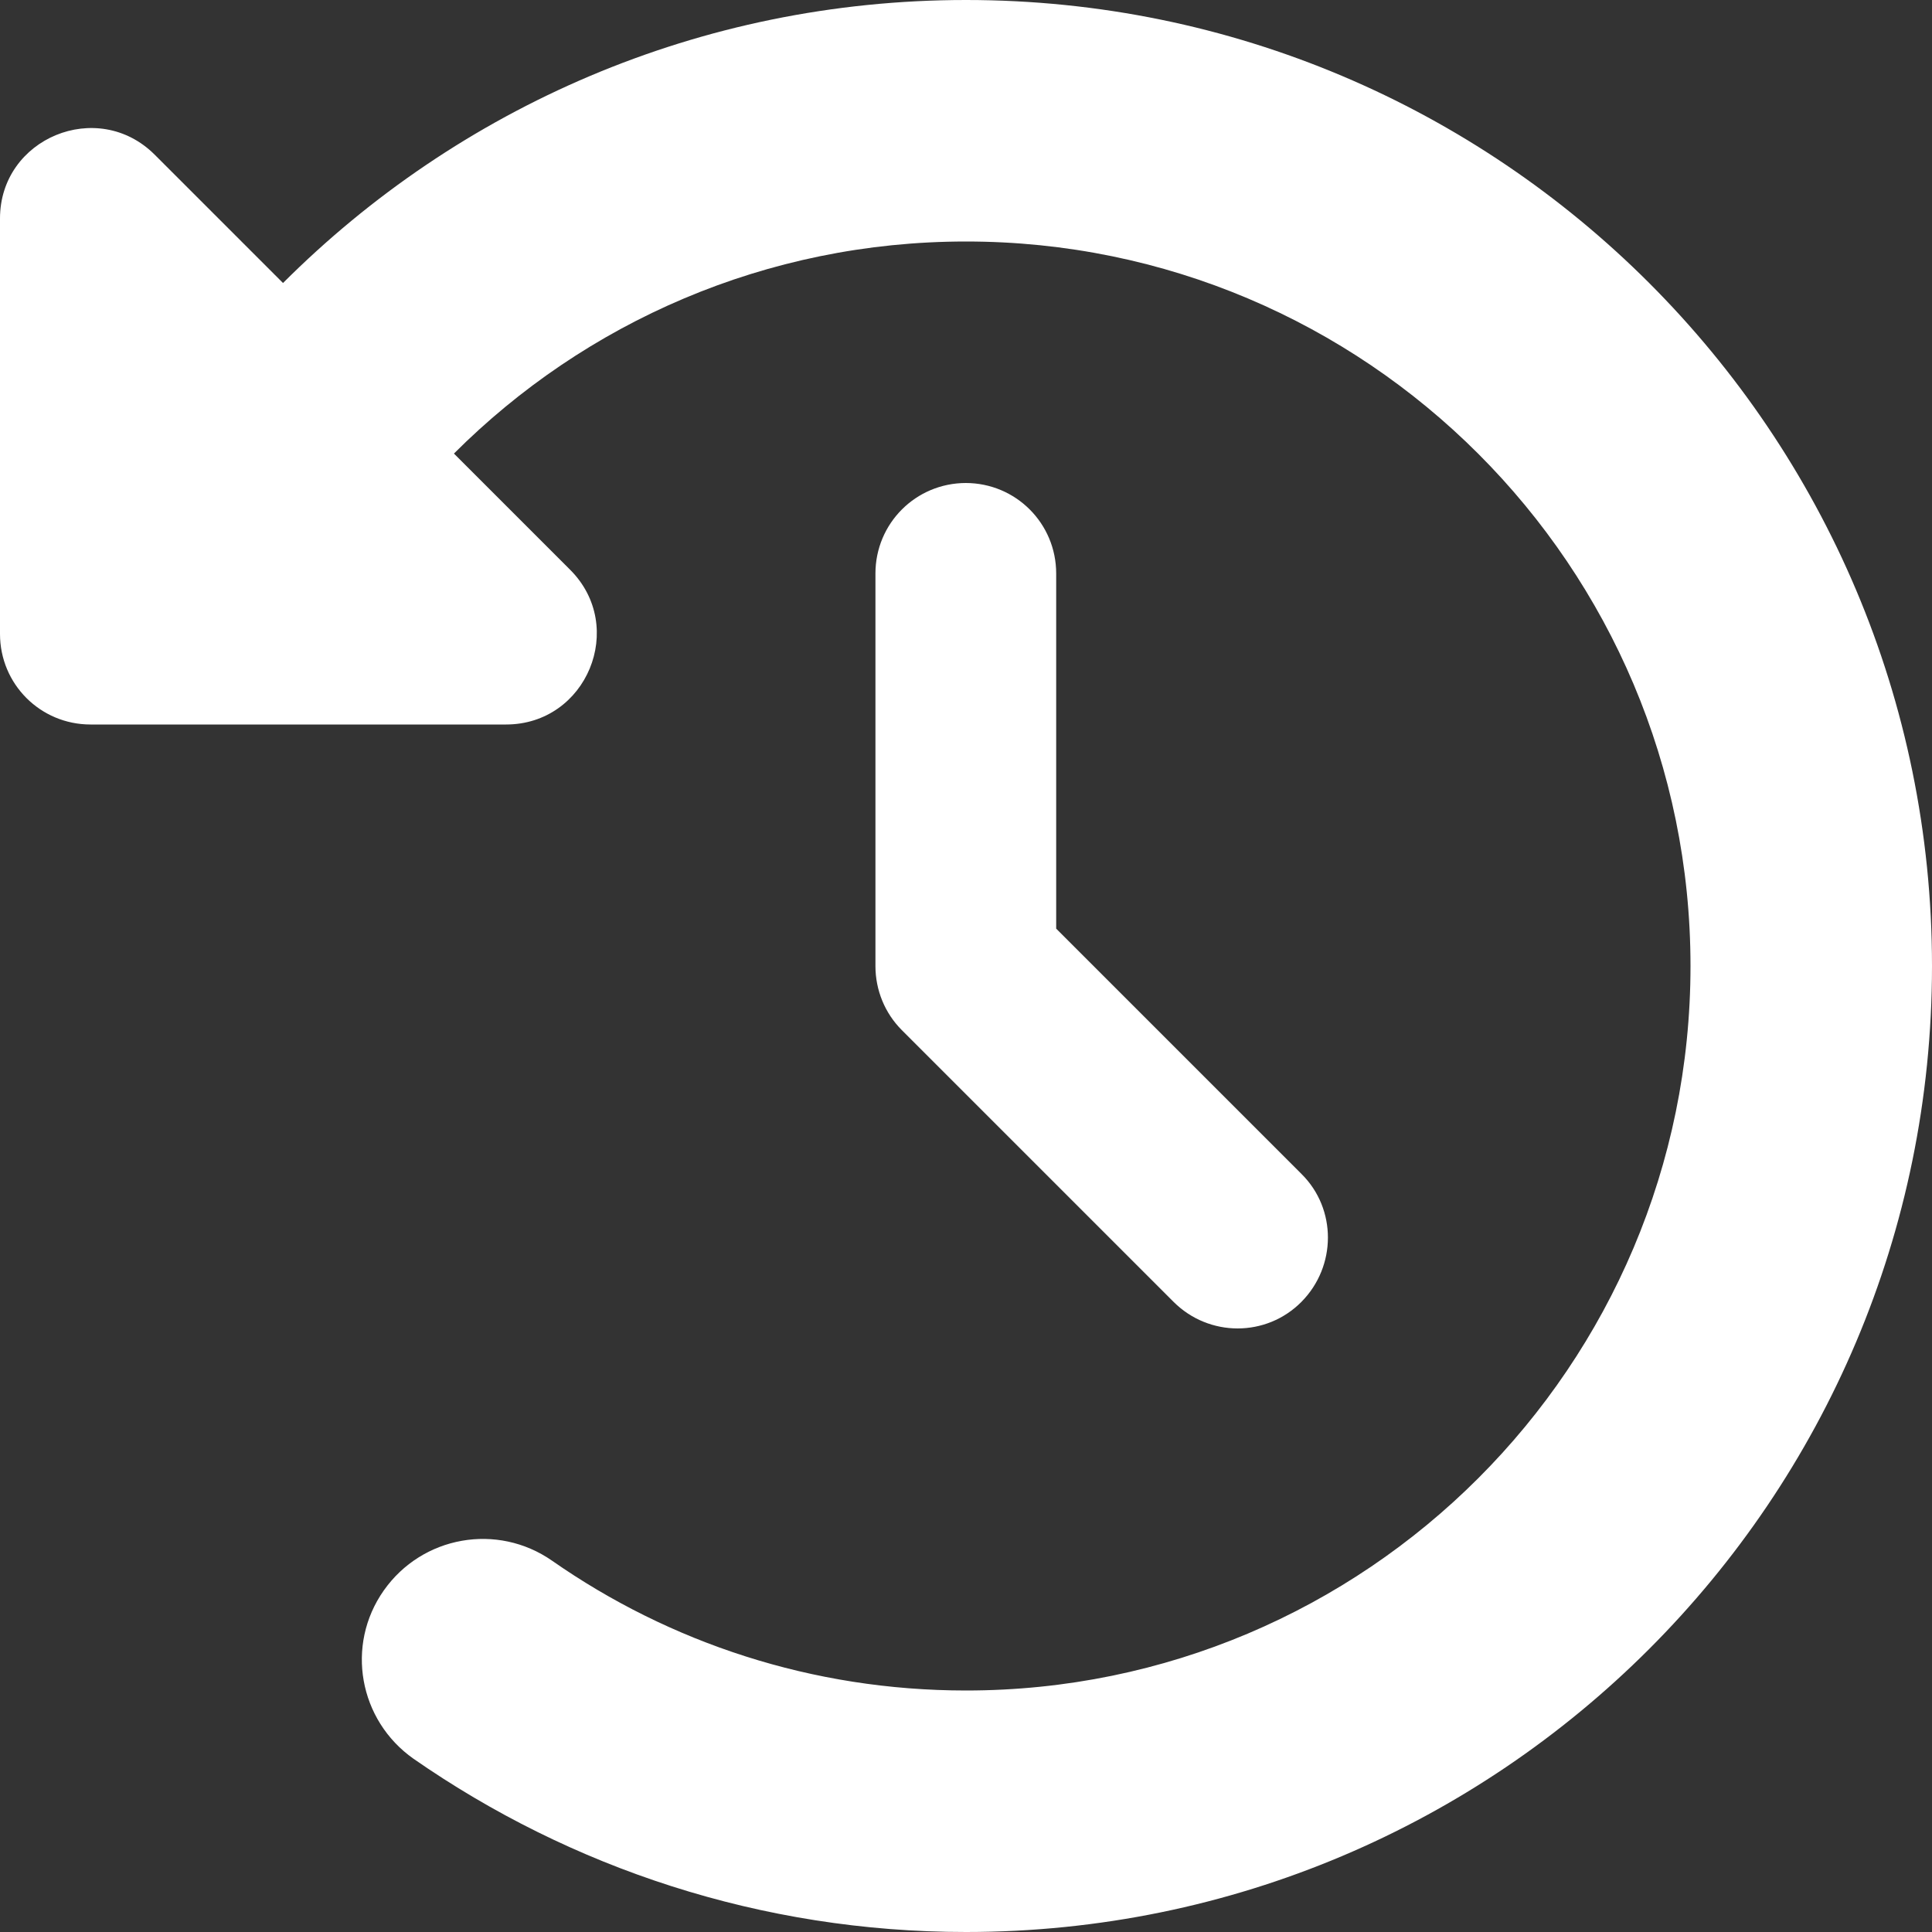
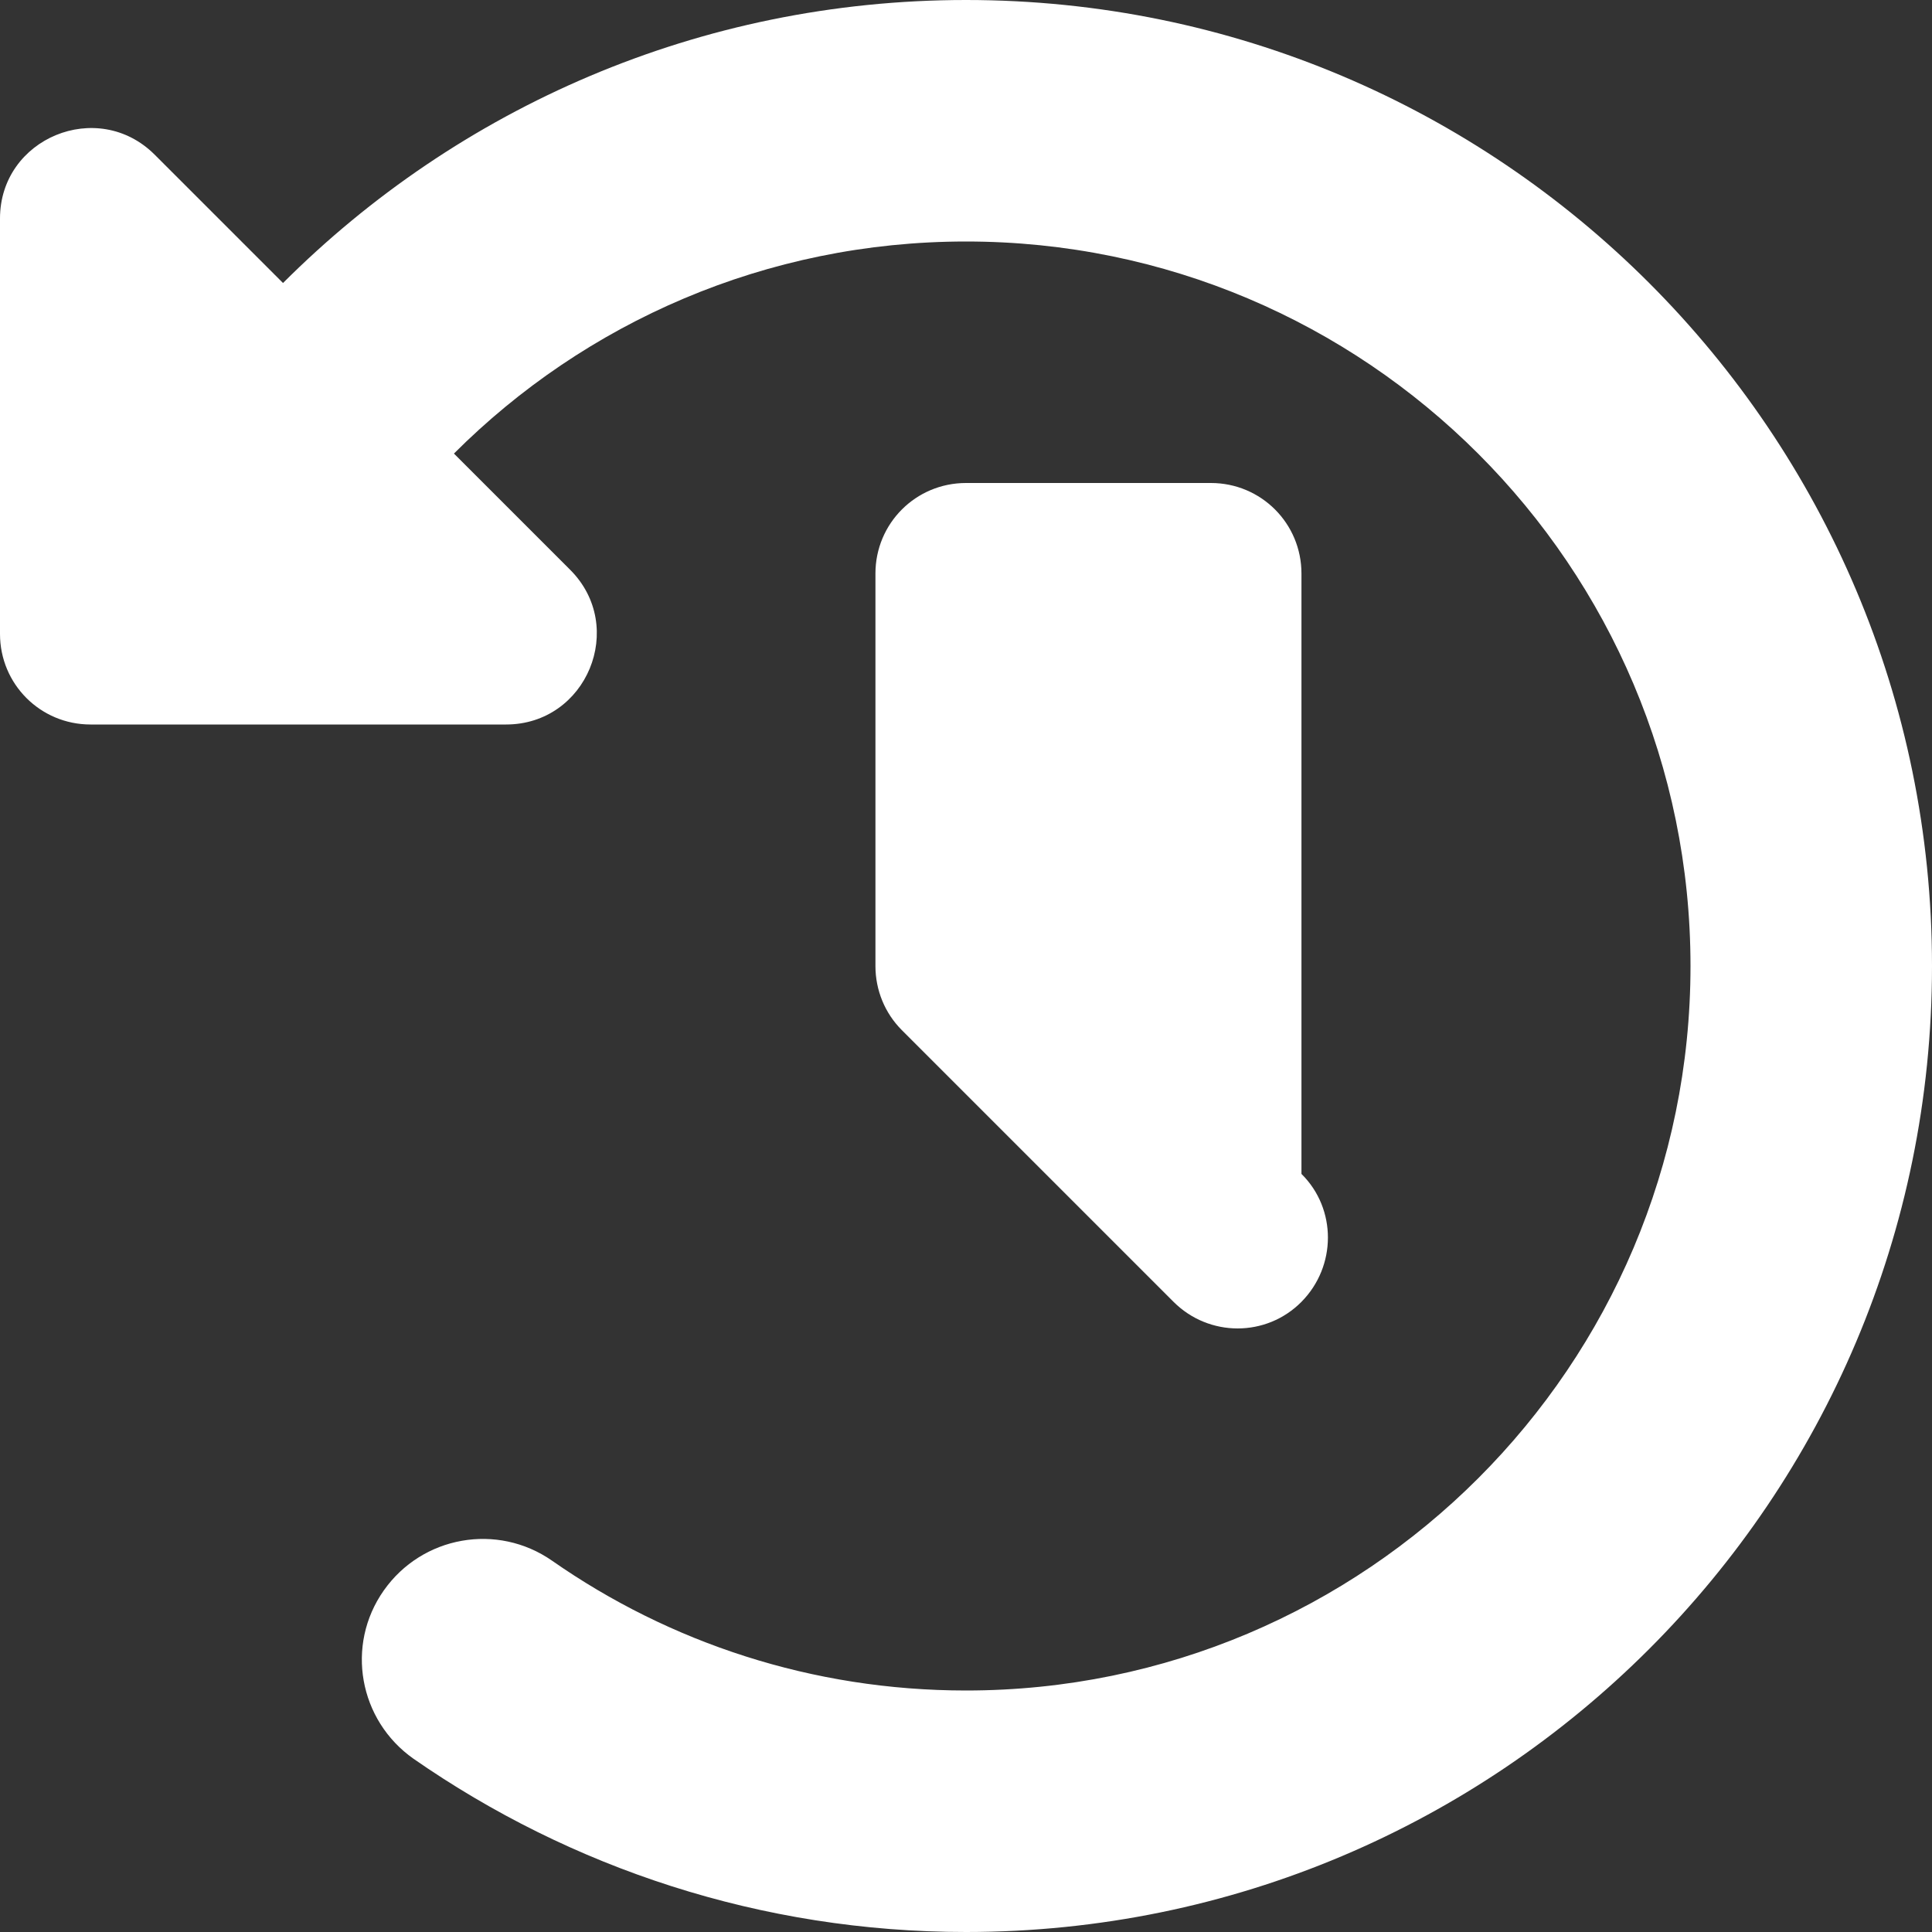
<svg xmlns="http://www.w3.org/2000/svg" version="1.1" id="Ebene_1" x="0px" y="0px" viewBox="0 0 512 512" style="enable-background:new 0 0 512 512;" xml:space="preserve">
  <rect x="0" y="0" width="512" height="512" fill="#333333" stroke="none" />
  <style type="text/css">
	.st0{fill:#FFFFFF;}
</style>
-   <path class="st0" d="M75,75L41,41C25.9,25.9,0,36.6,0,57.9V168c0,13.3,10.7,24,24,24h110.1c21.4,0,32.1-25.9,17-41l-30.8-30.8  C155,85.5,203,64,256,64c106,0,192,86,192,192s-86,192-192,192c-40.8,0-78.6-12.7-109.7-34.4c-14.5-10.1-34.4-6.6-44.6,7.9  s-6.6,34.4,7.9,44.6C151.2,495,201.7,512,256,512c141.4,0,256-114.6,256-256S397.4,0,256,0C185.3,0,121.3,28.7,75,75z M256,128  c-13.3,0-24,10.7-24,24v104c0,6.4,2.5,12.5,7,17l72,72c9.4,9.4,24.6,9.4,33.9,0s9.4-24.6,0-33.9l-65-65V152c0-13.3-10.7-24-24-24  H256z" />
+   <path class="st0" d="M75,75L41,41C25.9,25.9,0,36.6,0,57.9V168c0,13.3,10.7,24,24,24h110.1c21.4,0,32.1-25.9,17-41l-30.8-30.8  C155,85.5,203,64,256,64c106,0,192,86,192,192s-86,192-192,192c-40.8,0-78.6-12.7-109.7-34.4c-14.5-10.1-34.4-6.6-44.6,7.9  s-6.6,34.4,7.9,44.6C151.2,495,201.7,512,256,512c141.4,0,256-114.6,256-256S397.4,0,256,0C185.3,0,121.3,28.7,75,75z M256,128  c-13.3,0-24,10.7-24,24v104c0,6.4,2.5,12.5,7,17l72,72c9.4,9.4,24.6,9.4,33.9,0s9.4-24.6,0-33.9V152c0-13.3-10.7-24-24-24  H256z" />
</svg>